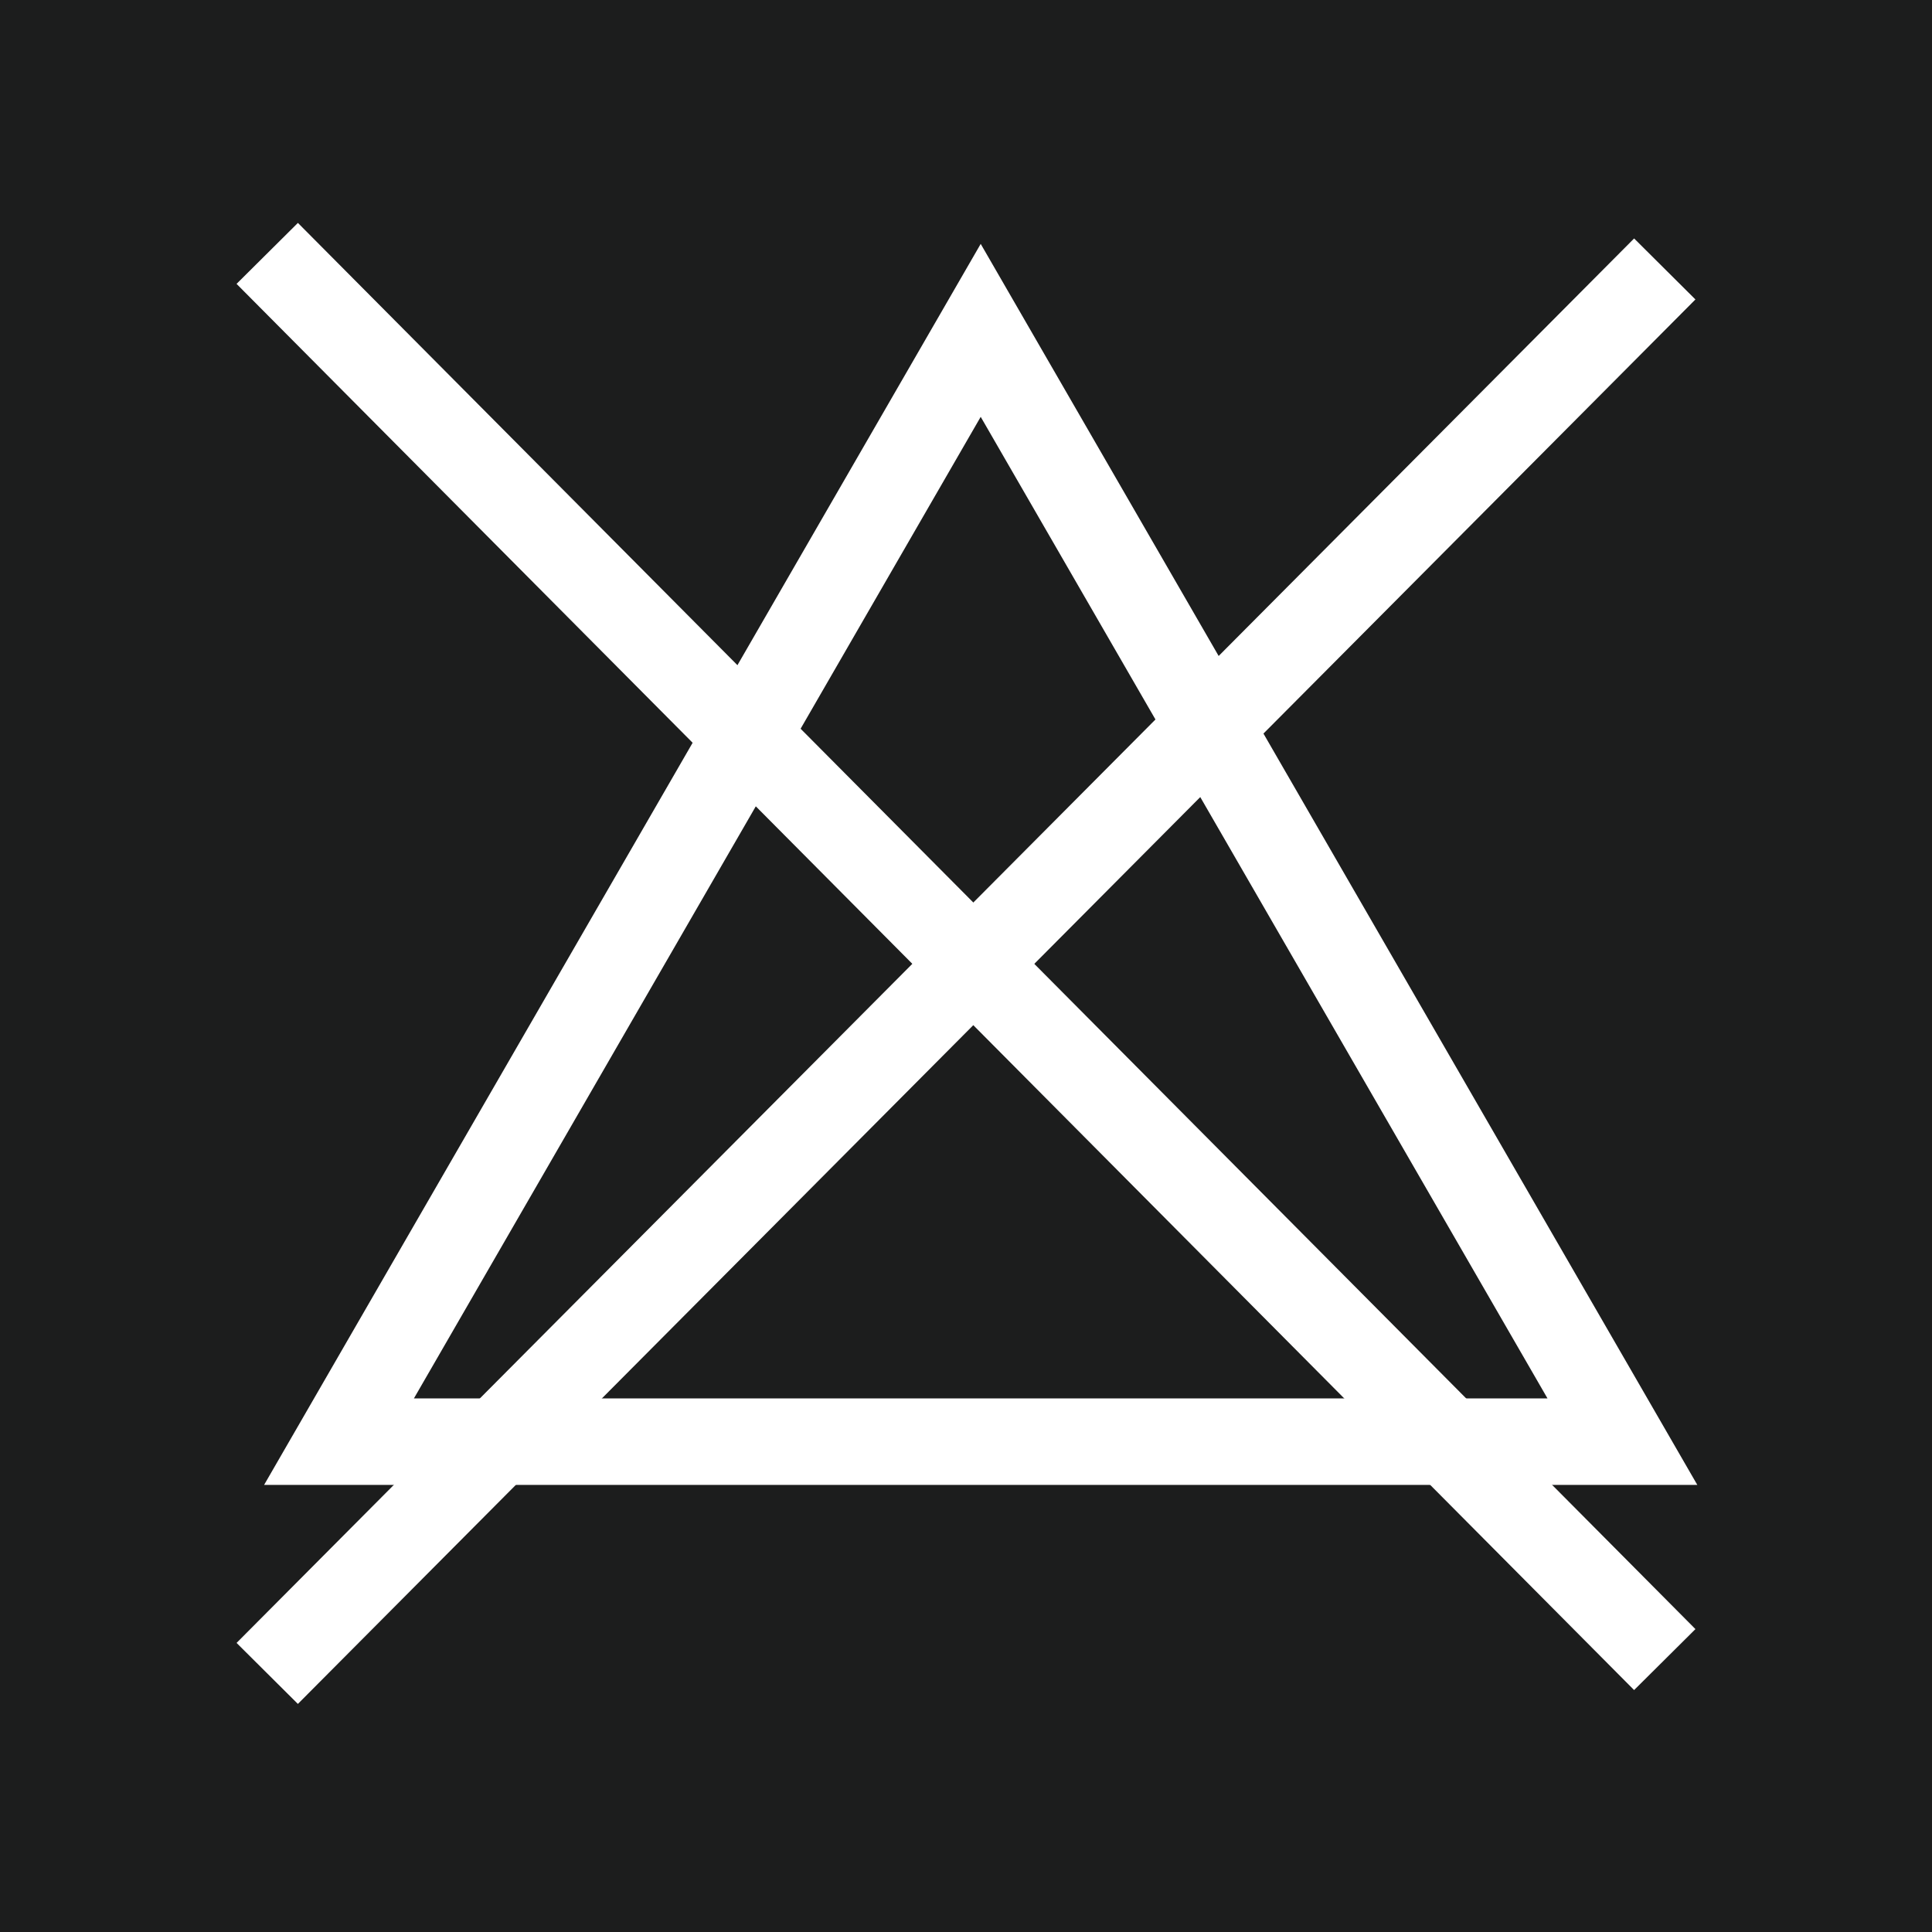
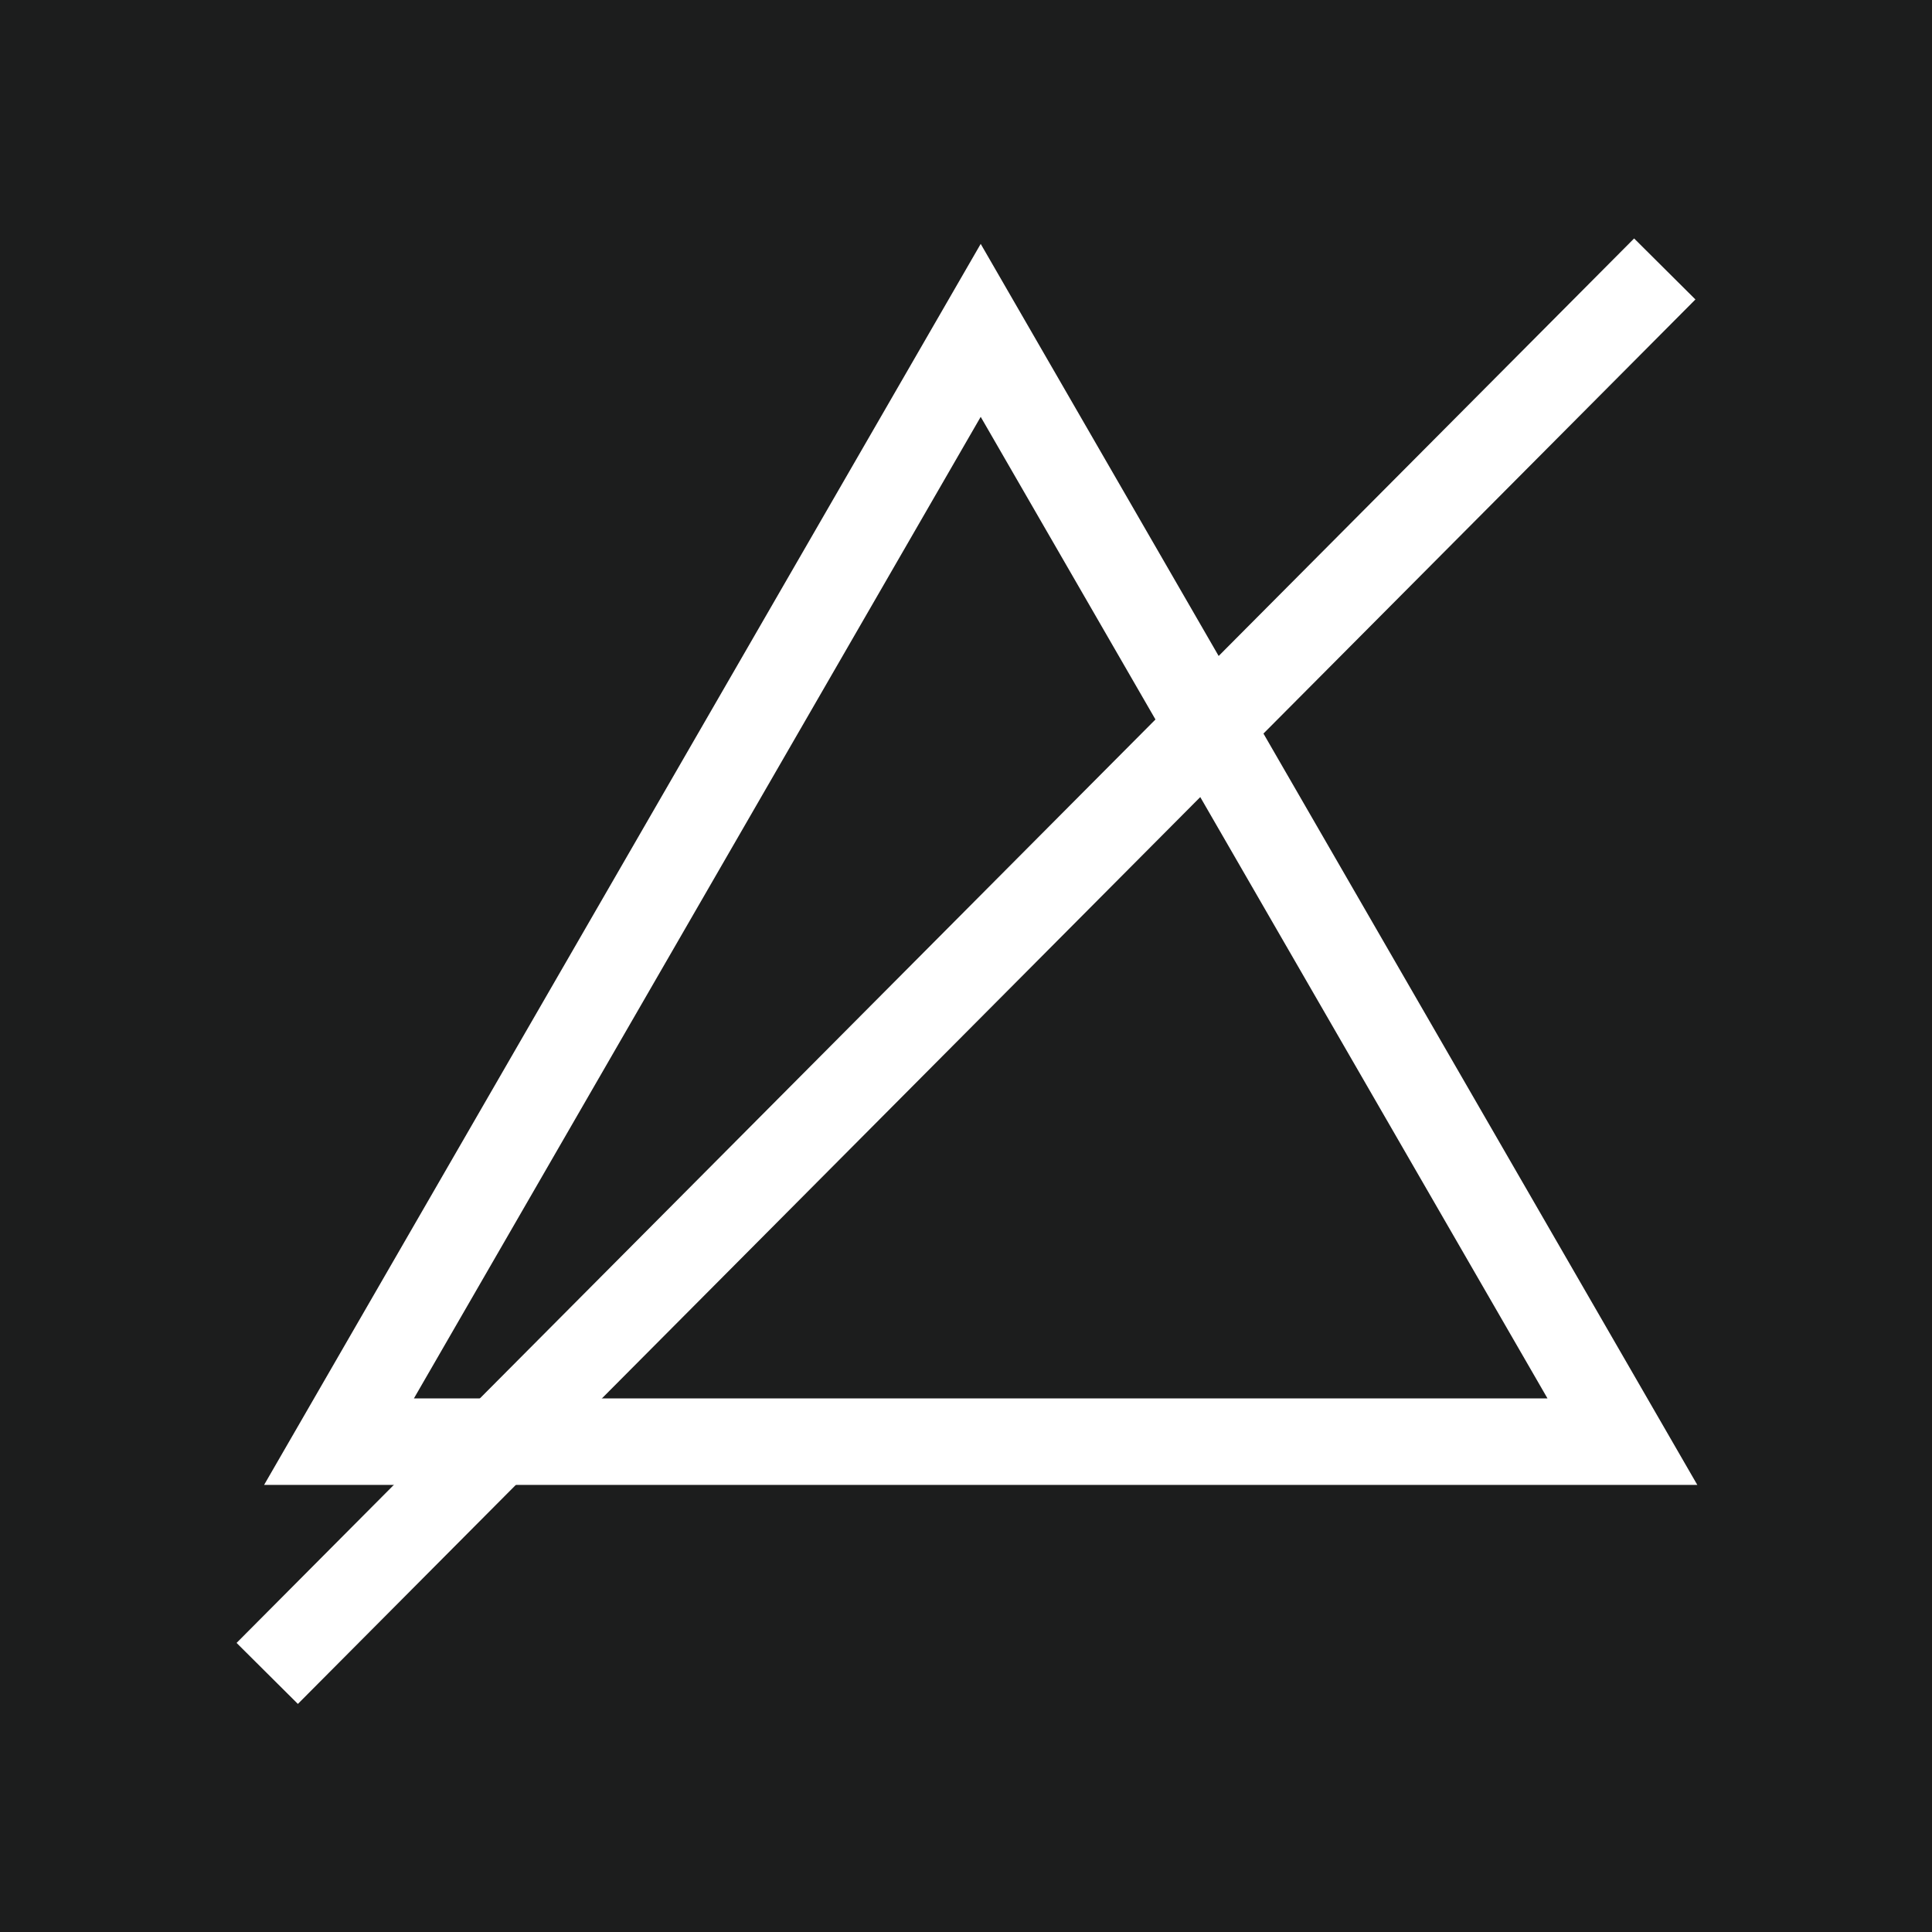
<svg xmlns="http://www.w3.org/2000/svg" id="Capa_2" viewBox="0 0 22.34 22.34">
  <defs>
    <style>
      .cls-1 {
        fill: #1c1d1d;
      }

      .cls-2 {
        fill: none;
        stroke: #fff;
      }
    </style>
  </defs>
  <g id="Capa_1-2" data-name="Capa_1">
    <g>
      <rect class="cls-1" width="22.34" height="22.34" />
-       <line class="cls-2" x1="3.09" y1="2.93" x2="19.25" y2="19.19" />
      <line class="cls-2" x1="3.09" y1="19.35" x2="19.25" y2="3.11" />
      <polygon class="cls-2" points="11.34 3.82 3.92 16.67 18.76 16.67 11.34 3.82" />
    </g>
  </g>
</svg>